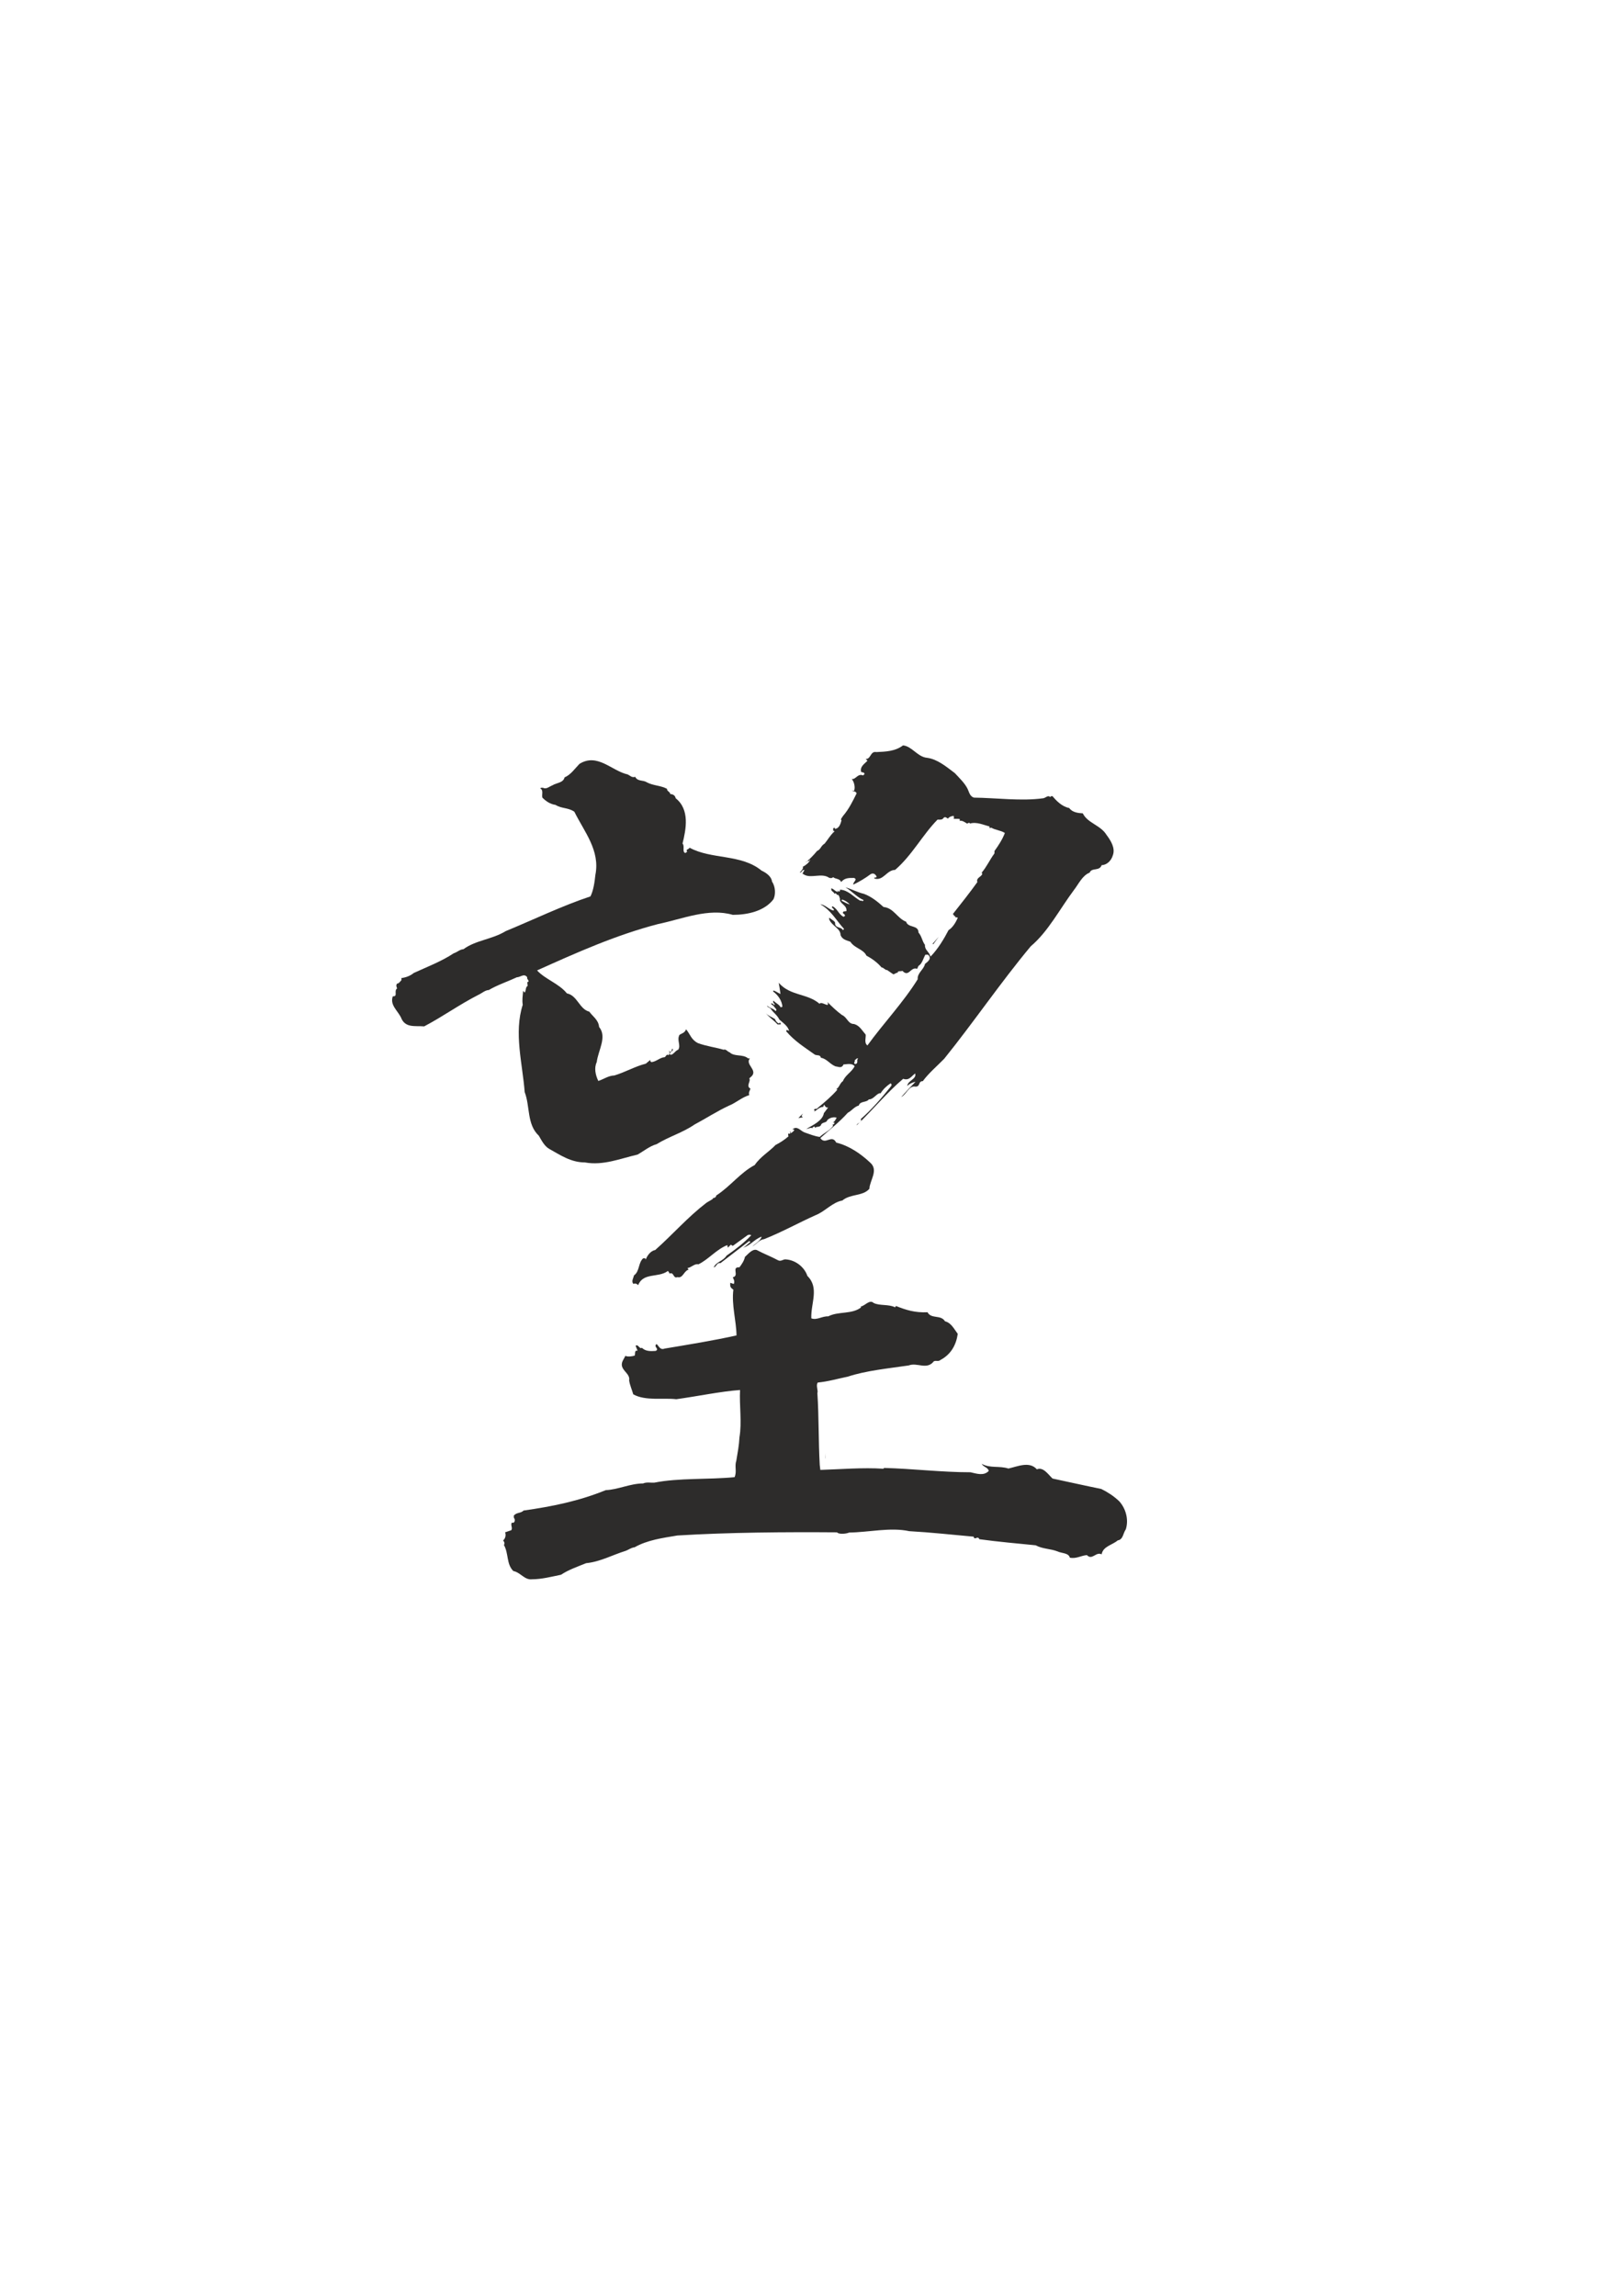
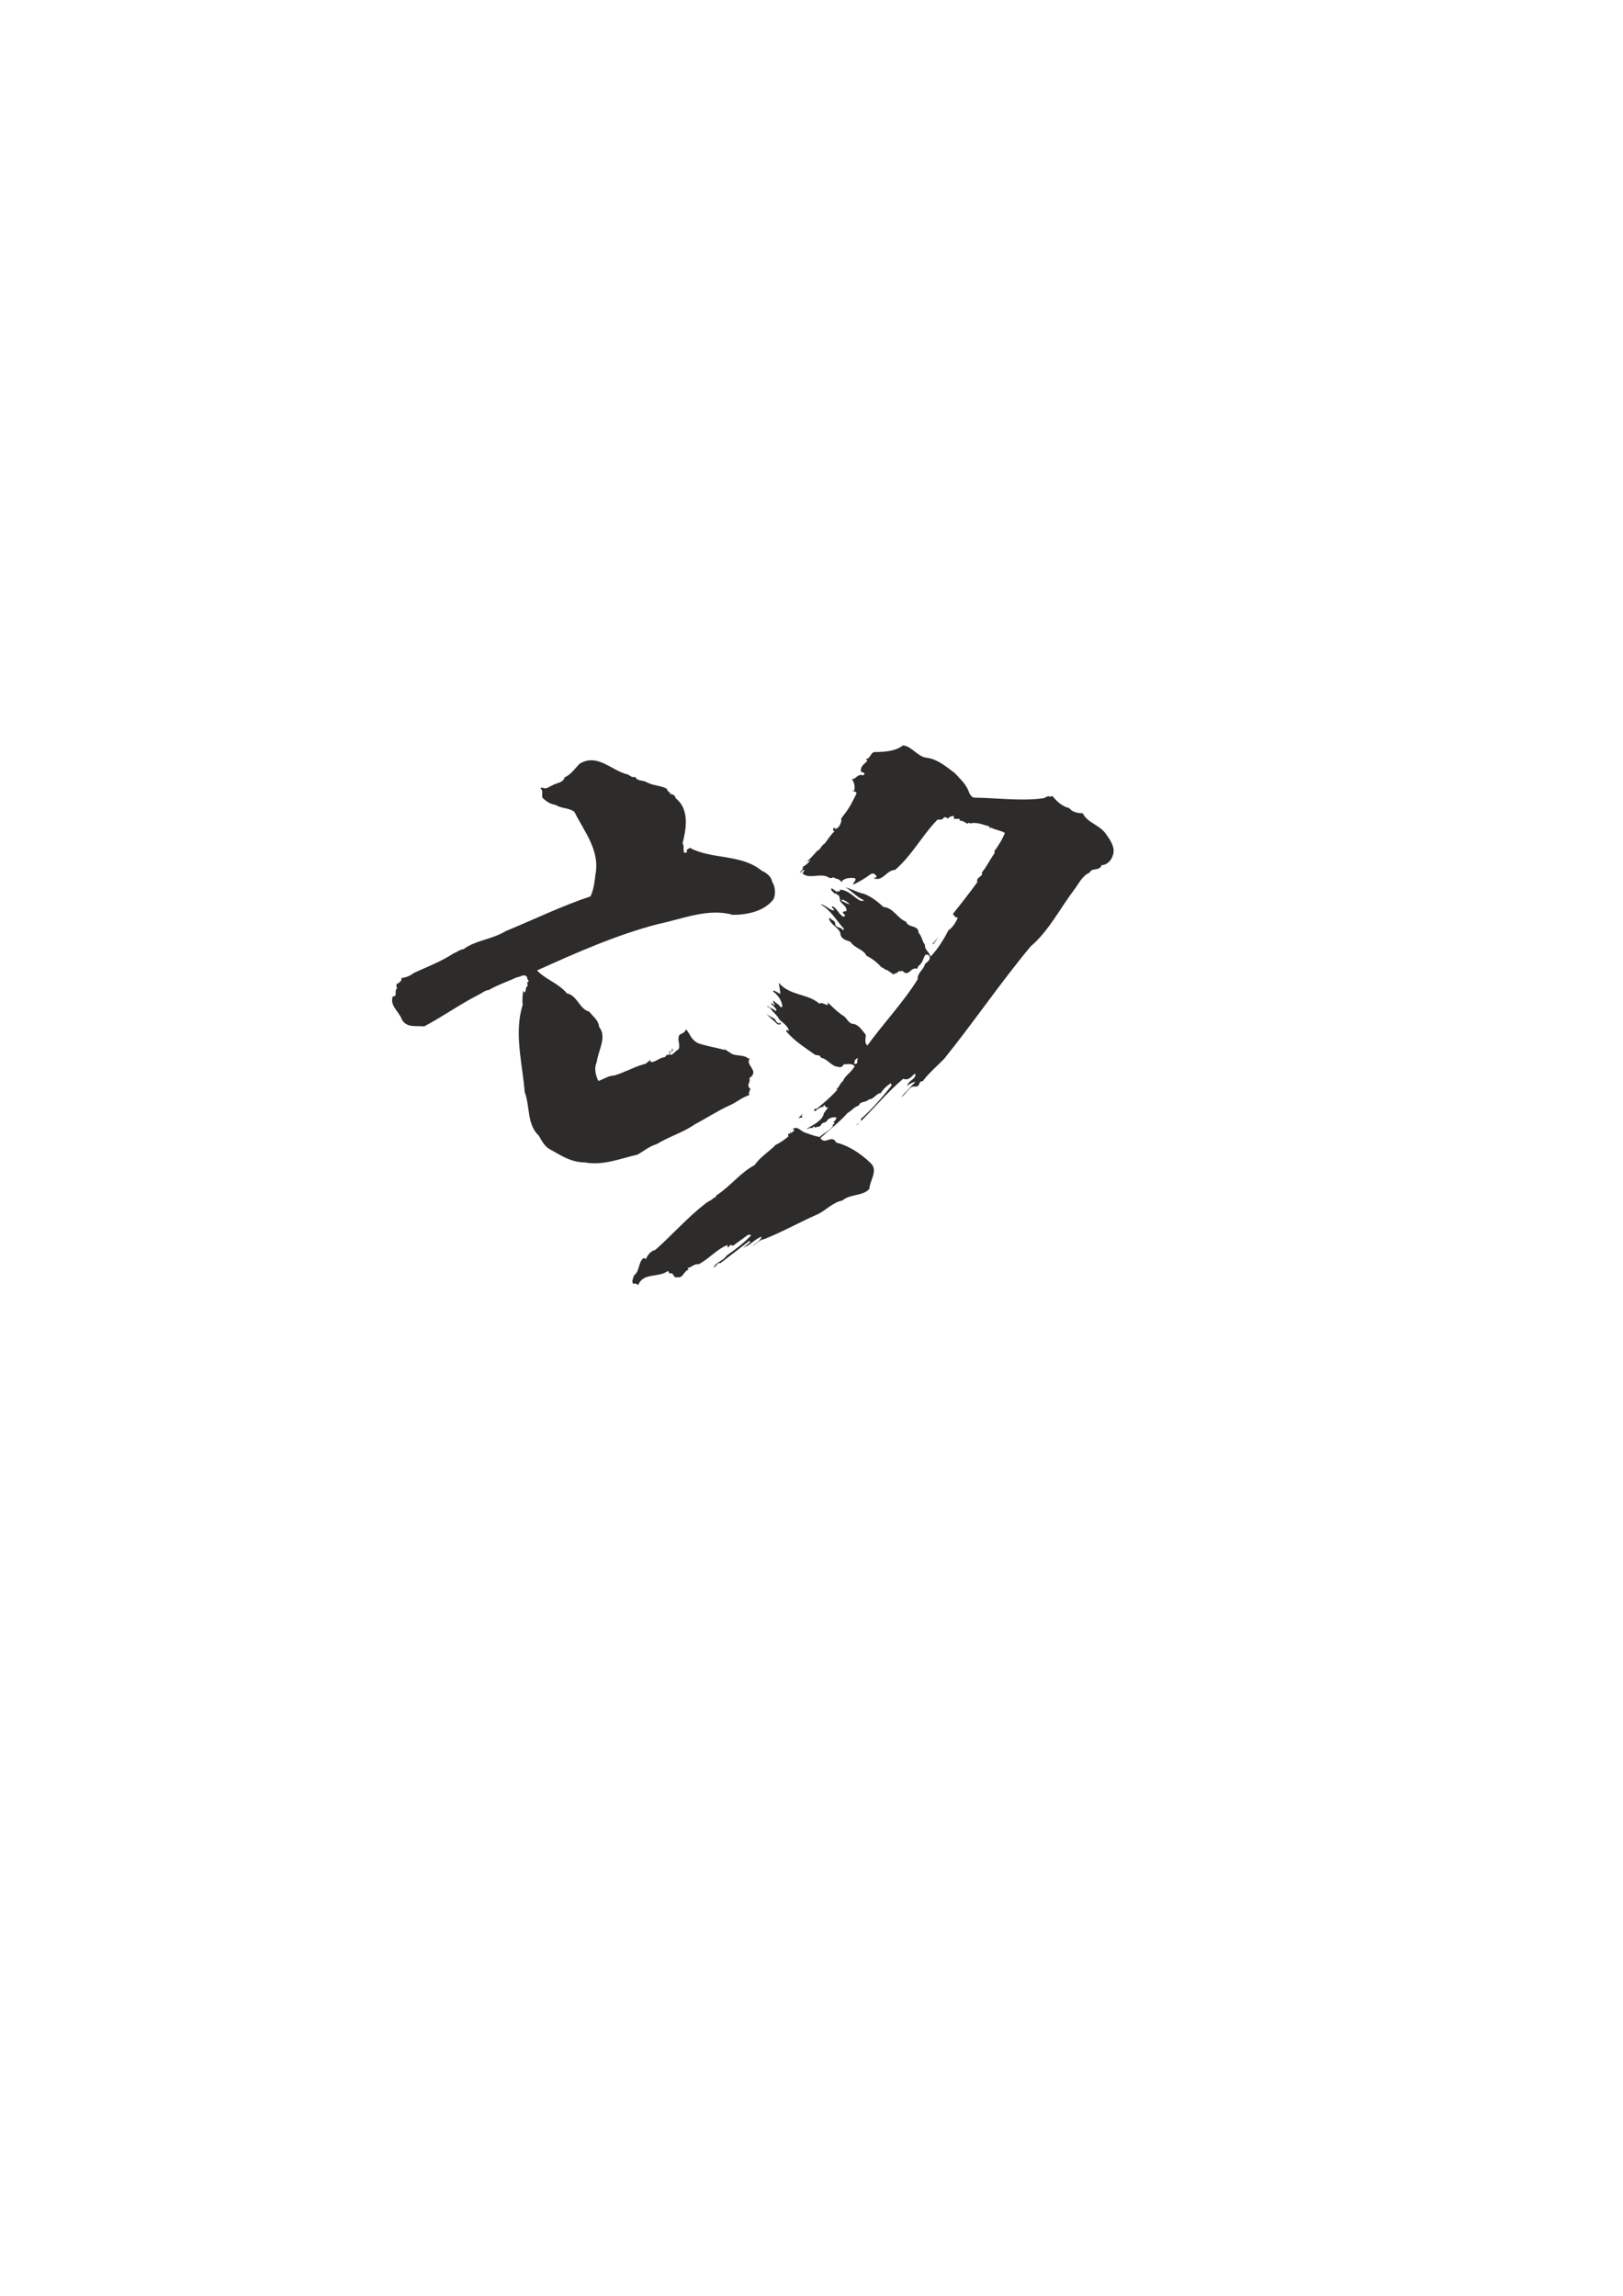
<svg xmlns="http://www.w3.org/2000/svg" height="841.89pt" viewBox="0 0 595.276 841.89" width="595.276pt" version="1.1" id="081bfbb0-f611-11ea-ba4a-dcc15c148e23">
  <g>
    <path style="fill:#2d2c2b;" d="M 232.982,284.865 C 233.846,286.665 235.862,285.945 237.23,286.881 239.75,288.177 242.126,287.961 244.646,289.257 244.574,290.193 245.726,290.265 245.87,291.201 246.95,291.201 247.67,291.849 247.814,292.713 253.07,296.889 251.63,304.089 250.334,309.345 251.27,310.281 250.046,312.513 251.414,312.801 L 252.062,312.297 C 251.27,311.505 252.638,311.505 252.926,310.857 260.918,315.249 271.862,313.089 279.35,319.281 280.934,320.001 282.95,321.369 283.166,323.313 284.462,325.185 284.534,328.065 283.67,329.793 280.358,334.113 274.238,335.481 268.766,335.481 259.838,332.889 250.334,336.993 241.334,338.865 225.854,342.897 211.382,349.377 196.982,355.857 199.934,359.097 205.046,360.681 207.926,364.281 211.742,365.001 212.534,370.113 216.134,370.977 217.43,372.777 219.518,374.001 219.734,376.593 222.758,380.265 219.374,385.161 218.87,389.481 217.862,391.569 218.366,394.161 219.446,396.393 221.462,395.745 223.118,394.449 225.35,394.377 229.382,393.153 233.054,390.993 236.87,390.057 L 238.67,388.545 C 238.238,388.905 238.67,389.481 239.03,389.481 240.758,389.265 242.126,387.753 243.782,387.681 244.214,387.465 244.574,386.313 245.15,386.961 245.582,386.601 245.582,385.881 245.582,385.593 L 245.366,385.593 245.366,385.377 245.582,385.377 C 245.438,385.593 245.654,385.665 245.726,385.665 246.518,385.881 246.23,384.873 246.662,384.513 247.238,385.593 245.582,385.593 245.582,386.601 246.662,387.393 247.526,385.305 248.75,384.945 249.83,383.289 248.174,381.561 249.182,379.545 249.83,378.969 251.126,378.897 251.63,377.457 253.142,379.185 253.43,381.201 255.95,382.497 258.974,383.649 262.862,384.153 265.382,384.945 266.318,384.585 266.75,385.665 267.614,385.881 269.342,387.609 272.438,386.457 274.382,388.113 L 275.03,388.113 C 273.23,390.345 277.838,392.289 275.75,394.593 L 274.814,395.457 C 275.534,396.465 273.446,398.265 275.246,399.201 275.03,400.065 274.454,400.569 274.814,401.577 272.15,402.369 269.63,404.601 267.326,405.465 262.862,407.553 259.046,410.073 254.726,412.377 250.334,415.401 245.366,416.769 240.83,419.577 238.238,420.297 236.15,422.097 233.846,423.393 227.582,424.833 221.246,427.497 214.55,426.273 209.438,426.273 205.55,423.609 201.446,421.305 199.646,420.297 198.566,418.065 197.63,416.481 193.166,412.305 194.462,405.681 192.446,400.497 191.654,390.057 188.414,378.753 191.726,368.457 191.438,366.657 191.726,365.289 191.87,363.345 L 192.446,363.993 C 193.022,363.273 192.662,361.977 193.526,361.545 L 193.382,360.177 C 194.678,359.889 193.022,359.097 193.382,358.377 192.23,356.793 190.862,358.377 189.566,358.377 186.182,359.961 182.438,361.185 179.27,363.057 177.974,363.057 176.678,364.281 175.382,364.857 168.47,368.385 162.422,372.777 155.582,376.377 152.126,376.089 148.526,377.097 147.014,372.993 145.646,370.401 142.982,368.457 144.062,365.361 146.078,365.505 144.35,363.345 145.646,362.481 145.43,361.761 145.142,361.401 145.646,360.681 146.366,360.681 146.726,359.889 147.23,359.457 L 147.23,358.665 C 148.958,358.449 150.542,357.801 151.766,356.793 156.662,354.561 162.062,352.473 166.382,349.593 167.75,349.161 168.614,348.153 169.982,348.081 174.446,344.769 180.566,344.481 185.462,341.457 195.614,337.281 206.126,332.169 216.566,328.713 217.646,326.553 218.078,323.601 218.366,320.865 220.166,311.865 214.334,305.097 210.662,297.681 208.43,296.097 206.054,296.601 203.75,295.161 201.734,294.873 200.222,293.793 198.926,292.497 198.638,291.345 199.43,289.761 198.134,289.113 198.422,288.753 198.926,288.897 199.214,288.897 200.366,289.545 201.518,288.393 202.67,287.961 203.966,287.097 206.63,287.097 207.062,285.081 209.366,284.073 210.734,281.985 212.534,280.113 219.158,276.009 224.342,282.705 230.246,284.001 231.038,284.361 231.758,285.297 232.982,284.865 L 232.982,284.865 Z" />
    <path style="fill:#2d2c2b;" d="M 342.062,346.065 L 344.294,343.545 342.278,346.281 342.062,346.065 Z" />
    <path style="fill:#2d2c2b;" d="M 284.246,373.713 C 284.462,374.361 285.038,375.081 285.614,375.297 285.83,375.009 286.118,375.153 286.334,375.081 L 286.334,375.657 285.182,375.657 C 283.67,374.001 282.014,372.993 280.862,371.481 281.654,372.489 283.166,372.993 284.246,373.713 L 284.246,373.713 Z" />
    <path style="fill:#2d2c2b;" d="M 339.974,277.881 C 343.79,278.385 346.958,281.049 350.198,283.497 351.854,285.297 353.798,287.097 354.878,289.257 355.454,290.409 355.67,292.065 357.254,292.497 365.102,292.569 374.678,293.865 382.742,292.713 383.606,292.497 384.398,291.489 385.19,292.281 385.406,291.993 385.694,291.849 386.054,291.993 387.566,293.793 389.582,295.809 392.174,296.313 393.254,297.897 395.486,298.185 397.142,298.257 398.87,301.857 403.694,302.577 405.854,306.177 407.366,308.193 409.166,311.001 408.158,313.665 407.582,315.609 405.998,317.193 404.054,317.265 403.262,319.569 400.382,318.057 399.662,320.001 396.998,321.009 395.558,324.249 393.974,326.265 388.646,333.393 384.47,341.601 378.062,347.001 366.902,360.393 357.11,374.865 346.31,388.257 343.79,390.849 340.55,393.585 338.462,396.465 336.662,396.465 337.67,398.481 335.798,398.481 333.35,397.977 332.558,401.289 330.542,402.297 332.27,400.353 333.998,398.481 335.798,396.681 334.79,396.897 333.494,397.401 332.774,398.265 332.846,396.249 336.302,395.745 335.654,393.657 334.286,394.593 333.494,396.393 331.262,395.601 325.07,400.857 320.102,407.049 314.198,412.665 314.27,411.801 316.358,411.585 315.71,410.361 319.598,406.977 323.486,402.513 326.51,398.697 326.582,398.481 327.158,398.193 326.942,397.545 L 326.654,397.257 C 325.142,398.265 323.99,399.345 322.91,401.001 L 322.694,400.857 C 321.182,401.289 320.39,403.161 318.662,403.161 317.798,404.385 315.494,403.665 314.99,405.393 313.262,405.897 312.47,407.265 310.958,408.057 307.79,411.585 304.046,414.465 300.878,417.345 302.75,420.081 305.054,415.761 306.71,419.001 311.462,420.153 315.71,423.105 319.094,426.273 322.406,429.081 318.95,432.897 318.878,435.921 316.502,438.729 311.894,437.721 308.942,440.241 305.27,440.889 302.606,444.273 299.078,445.641 292.958,448.377 286.766,451.833 280.214,454.425 278.774,454.497 277.55,456.081 275.966,457.089 276.974,456.009 278.918,455.073 279.35,453.489 276.614,454.425 275.174,456.873 272.366,457.593 273.446,457.233 274.166,456.081 275.246,455.505 L 274.814,455.073 264.23,463.209 C 262.862,462.921 262.862,464.505 261.782,464.793 262.574,462.705 265.238,462.489 266.462,460.473 269.846,458.097 272.87,455.793 275.534,452.985 275.174,452.697 274.382,452.697 273.95,453.129 L 268.766,456.873 268.046,456.441 266.966,457.521 266.75,456.585 C 262.646,458.241 260.054,461.697 256.166,463.641 254.726,463.281 253.646,464.793 252.134,465.009 L 252.566,465.585 C 250.766,466.089 250.478,468.897 248.462,468.321 246.878,469.041 247.238,466.305 245.582,467.025 245.366,466.737 245.366,466.305 244.934,466.089 241.478,468.681 235.934,466.521 234.062,471.273 233.774,470.913 232.982,470.409 232.334,470.841 231.47,469.905 232.262,468.825 232.55,467.673 234.638,466.233 234.062,462.993 235.934,461.409 L 236.726,461.409 C 236.654,461.625 236.726,461.697 236.87,461.841 237.374,460.401 238.67,458.673 240.326,458.385 246.95,452.481 252.134,446.433 259.046,441.105 259.766,440.601 260.918,440.097 261.566,439.521 L 261.35,439.305 C 261.422,439.521 262.862,439.089 262.646,438.441 267.974,434.985 271.43,430.089 276.83,427.209 278.846,424.185 282.158,422.313 284.462,419.865 286.046,419.073 287.63,418.065 289.214,416.697 288.926,416.193 289.142,415.905 289.214,415.401 L 289.07,415.545 C 289.142,415.761 289.43,415.761 289.646,415.761 290.15,415.401 289.358,415.185 289.934,414.897 L 289.934,415.545 C 289.934,415.761 292.526,413.961 290.582,414.177 292.382,412.665 293.462,414.609 295.046,415.257 296.918,415.905 298.862,416.697 300.662,416.913 302.246,415.401 304.19,414.753 305.558,412.881 L 305.342,412.377 C 305.702,412.449 305.846,412.161 306.062,411.945 306.206,411.369 305.486,411.873 305.558,411.657 306.062,411.297 306.566,410.505 306.854,409.857 305.846,409.497 304.262,409.857 303.398,410.793 303.182,411.873 301.454,411.369 301.094,412.593 300.662,413.457 299.582,412.953 298.862,413.601 L 298.862,413.313 C 298.574,412.809 298.358,413.385 297.998,413.457 L 297.998,413.745 C 297.35,413.313 296.558,413.961 295.766,413.961 297.998,412.665 301.742,411.009 302.174,408.201 L 303.758,406.113 C 302.246,406.473 302.462,403.953 301.958,405.897 300.59,405.897 299.654,407.049 298.574,407.697 L 298.862,407.265 C 298.79,407.265 298.79,407.049 298.574,407.193 298.574,406.185 299.654,406.977 299.942,406.257 302.246,404.385 305.198,401.865 307.142,399.561 L 306.71,399.345 C 307.79,398.913 308.078,397.113 309.158,396.465 310.094,394.161 312.254,393.297 313.478,390.993 312.47,389.769 310.67,390.273 309.374,390.345 308.654,392.001 307.358,391.065 306.494,391.065 304.406,390.273 303.182,388.185 301.094,387.897 300.806,386.673 299.87,387.177 298.862,386.745 294.83,383.865 291.518,381.849 288.35,378.177 L 288.566,377.601 C 288.782,377.961 289.214,377.673 289.43,378.177 289.142,376.305 287.126,375.081 285.83,373.857 285.038,372.201 283.742,371.481 282.662,369.897 282.23,369.393 281.438,369.465 281.366,368.745 282.23,369.753 283.67,369.753 284.462,370.761 285.326,370.185 283.958,369.465 283.814,368.961 L 282.734,368.097 C 283.166,367.665 283.67,368.313 284.03,368.601 284.534,368.097 283.166,367.809 283.67,366.945 284.462,367.809 285.758,368.313 286.334,369.393 L 286.982,369.177 C 286.766,366.873 285.326,364.857 283.526,363.561 283.526,363.489 283.742,363.345 283.67,363.201 284.534,363.489 285.326,364.065 286.262,364.497 286.046,363.057 285.83,361.401 285.614,360.393 289.862,365.289 296.126,364.209 300.59,368.097 301.31,366.945 304.406,369.897 303.542,367.593 L 303.398,367.377 C 305.27,369.249 306.854,370.761 308.798,372.201 310.742,372.993 310.958,375.513 313.262,375.513 315.278,376.089 316.07,377.745 317.51,379.401 317.654,380.481 316.862,382.497 318.158,383.361 323.99,375.297 331.262,367.665 336.59,359.097 336.374,356.793 338.894,355.497 339.254,353.481 340.19,352.761 341.702,351.609 340.694,350.457 340.478,349.881 339.902,350.169 339.398,350.097 338.606,351.465 338.246,353.409 336.878,354.201 L 336.374,355.281 C 333.998,354.345 333.35,358.593 330.974,356.001 330.398,356.361 329.246,355.785 329.174,356.793 L 329.39,356.865 C 329.102,356.361 328.31,357.153 327.662,357.297 L 325.358,355.713 C 324.71,355.857 323.99,354.705 323.342,354.777 321.758,352.905 319.742,351.465 317.798,350.457 316.646,348.009 313.478,347.793 311.894,345.345 310.382,344.769 308.942,344.553 308.294,342.897 308.294,340.449 305.27,339.657 304.19,337.281 304.19,337.065 303.974,336.705 304.262,336.561 304.982,337.353 306.566,337.785 306.278,338.793 306.566,340.449 308.51,339.801 309.158,341.097 L 309.59,340.665 C 306.566,337.353 304.91,333.897 300.878,331.593 302.75,331.809 304.19,333.681 305.774,333.897 306.206,333.105 304.55,332.961 305.342,332.313 307.286,333.393 307.502,335.193 309.374,336.201 L 309.878,335.913 C 310.094,334.977 308.582,335.193 309.374,334.257 L 310.454,334.113 C 310.742,331.809 307.79,331.449 308.078,329.577 307.862,329.073 307.862,328.281 307.142,328.065 L 306.998,328.281 C 306.998,327.993 306.71,327.777 306.494,327.561 306.278,327.561 306.206,327.705 306.062,327.777 305.702,326.769 304.694,326.985 304.91,325.761 305.774,325.905 306.35,326.985 307.358,327.057 L 307.142,326.481 C 307.358,326.697 307.574,326.985 307.862,326.913 308.15,326.769 308.078,326.481 308.078,326.265 310.958,326.265 313.19,329.001 315.494,330.297 315.782,330.297 316.142,330.153 316.358,330.513 L 316.79,330.081 C 314.198,329.001 312.686,326.913 310.094,325.401 312.11,325.905 314.558,327.273 316.862,327.777 319.598,328.785 321.902,330.657 324.062,332.601 327.806,332.961 329.102,336.777 332.342,338.001 333.062,340.377 336.878,339.081 336.878,341.961 338.174,343.473 338.102,344.913 339.254,346.497 339.11,348.369 340.766,348.945 341.198,350.601 L 341.342,350.745 C 344.006,348.009 346.31,344.193 347.894,341.097 349.406,340.161 350.558,338.289 351.278,336.561 351.062,336.273 350.702,336.489 350.342,336.345 350.342,336.201 350.486,335.985 350.198,335.913 L 349.91,335.913 C 349.982,335.553 349.694,335.409 349.478,335.193 352.502,331.377 355.742,327.273 358.478,323.457 357.758,321.657 360.998,321.297 360.062,320.001 362.006,317.697 362.942,315.393 364.742,312.945 L 364.742,312.081 C 366.254,309.993 367.694,307.761 368.558,305.457 366.974,304.449 364.958,304.377 363.59,303.513 L 362.942,303.657 362.942,303.081 C 360.71,302.505 358.19,301.281 355.742,302.001 355.454,301.353 355.094,302.001 354.662,302.001 353.87,301.497 352.79,300.705 351.854,301.065 352.142,300.993 351.998,300.561 351.998,300.345 351.35,300.201 350.198,300.345 349.478,300.201 349.694,300.273 349.982,300.057 349.91,299.913 349.766,299.697 349.982,299.265 349.694,299.193 348.974,299.265 348.11,299.553 347.678,300.201 347.39,300.057 346.67,299.265 346.094,299.913 345.59,300.705 344.87,300.561 343.862,300.561 338.39,306.105 334.502,313.665 328.31,318.993 325.142,319.065 323.99,323.169 320.678,322.161 L 320.678,321.801 C 321.11,321.873 321.398,321.801 321.542,321.513 321.11,320.505 320.246,320.001 319.31,320.577 317.294,322.089 315.206,323.313 312.974,324.393 312.758,323.457 314.774,322.449 313.19,321.945 311.39,321.945 309.806,321.873 308.51,323.457 308.006,322.089 306.494,322.449 305.558,321.657 305.198,322.089 304.406,322.089 303.974,321.801 301.31,320.073 297.566,322.161 295.046,320.793 L 294.326,320.361 295.046,319.065 C 294.326,318.705 294.038,320.001 293.462,320.001 293.03,320.001 294.83,318.777 294.47,317.913 L 294.326,317.913 C 295.262,317.481 296.63,316.473 297.134,315.393 L 297.062,315.177 C 296.918,316.185 295.838,315.393 295.55,316.257 297.062,314.961 298.358,313.665 299.654,312.081 301.166,311.361 300.95,310.281 302.462,309.345 303.758,307.761 304.406,306.393 306.062,304.881 305.99,304.809 305.99,304.665 305.774,304.665 L 305.198,305.313 C 306.278,304.665 304.91,303.873 306.062,303.513 L 306.278,303.945 C 307.862,303.801 308.366,301.857 308.654,300.777 308.078,300.561 308.942,299.697 309.158,299.265 311.39,296.673 312.758,293.793 314.198,290.913 313.766,290.049 313.046,290.265 312.398,289.977 L 313.262,289.977 C 313.766,288.681 313.262,286.665 312.398,285.657 313.91,285.945 314.558,283.497 316.574,284.361 L 317.078,283.857 C 317.006,283.065 316.286,283.353 315.854,283.065 315.278,281.049 317.294,279.969 318.158,278.961 L 317.51,278.313 C 319.454,278.457 319.166,275.361 321.398,275.793 324.854,275.649 328.382,275.505 331.19,273.345 334.358,273.561 336.59,277.593 339.974,277.881 L 339.974,277.881 Z M 308.798,329.865 L 308.654,330.297 C 309.662,330.801 310.742,331.449 311.678,331.665 310.958,330.873 309.95,330.153 308.798,329.865 L 308.798,329.865 Z M 313.478,388.761 C 313.766,389.409 312.758,389.913 313.694,390.201 315.062,389.913 313.91,388.761 314.774,388.113 314.054,387.969 314.054,388.545 313.478,388.761 L 313.478,388.761 Z" />
    <path style="fill:#2d2c2b;" d="M 294.47,409.713 L 292.814,410.001 294.47,408.345 293.966,409.281 294.47,409.713 Z" />
-     <path style="fill:#2d2c2b;" d="M 288.35,461.841 C 291.95,462.129 295.118,464.793 296.126,467.889 300.59,472.281 297.35,477.897 297.566,483.441 299.582,484.233 301.598,482.577 303.758,482.721 307.502,480.777 312.47,482.073 315.854,479.409 315.782,479.337 315.566,479.193 315.71,479.121 317.294,478.833 318.95,476.385 320.462,477.825 322.694,478.905 326.006,478.185 328.31,479.409 L 328.598,478.905 C 332.342,480.417 335.654,481.425 340.19,481.209 341.558,483.801 345.086,482.001 346.598,484.521 348.902,485.097 349.91,487.329 351.278,489.129 350.702,493.233 348.758,496.689 344.942,498.705 344.15,499.425 343.358,498.777 342.494,499.209 339.902,502.521 336.446,499.497 333.278,500.721 326.006,501.801 317.654,502.593 310.958,504.825 307.07,505.617 303.758,506.625 299.942,506.985 299.15,507.993 300.158,509.937 299.798,510.873 300.374,519.801 300.158,528.081 300.662,537.225 L 300.878,539.025 C 308.078,538.809 316.502,538.089 323.99,538.593 L 324.278,538.305 C 335.006,538.593 345.374,539.889 355.958,539.889 358.19,540.393 360.854,541.329 362.654,539.385 362.294,538.017 360.71,538.017 360.062,536.793 363.158,538.521 366.542,537.441 369.854,538.521 373.166,537.801 377.558,535.713 380.294,538.809 382.67,537.801 384.542,540.825 386.054,542.193 392.174,543.489 397.862,544.785 403.91,546.009 406.358,547.233 408.374,548.529 410.462,550.473 412.91,553.137 414.062,557.241 412.91,560.841 411.902,562.209 411.974,564.585 409.958,564.873 407.942,566.601 404.558,567.033 404.054,569.985 401.966,568.905 400.598,572.289 398.654,570.273 396.494,570.417 394.766,571.713 392.39,571.209 391.958,569.409 389.294,569.625 387.854,568.905 385.262,567.897 382.382,568.041 379.862,566.673 373.454,566.025 365.966,565.377 359.198,564.441 358.55,562.929 357.47,565.089 357.11,563.505 349.19,562.785 341.198,561.921 333.494,561.489 326.582,559.977 318.59,561.921 311.462,561.993 310.31,562.497 307.646,562.713 306.998,561.921 288.062,561.777 267.326,561.921 248.462,563.073 242.918,564.009 237.446,564.729 232.766,567.393 231.47,567.537 230.534,568.329 229.526,568.689 224.63,570.201 220.166,572.721 214.982,573.225 211.814,574.521 208.574,575.601 205.766,577.473 202.238,578.193 198.638,579.129 195.182,579.129 192.374,579.489 190.934,576.609 188.27,576.105 185.678,573.513 186.614,569.697 184.814,566.529 185.246,566.025 184.958,565.377 184.526,564.873 185.318,564.297 185.678,562.929 185.246,561.921 L 187.55,561.129 C 188.126,560.193 187.118,559.185 187.766,558.321 188.558,558.825 189.134,557.529 188.63,556.809 188.342,556.593 188.558,556.233 188.414,555.873 189.35,554.505 191.078,555.009 192.014,553.929 202.742,552.417 212.462,550.401 222.182,546.441 226.574,546.297 231.182,543.993 235.862,543.993 237.23,543.417 238.526,543.777 239.966,543.705 248.966,541.905 259.766,542.625 269.414,541.689 270.35,539.673 269.342,537.729 270.062,535.641 270.566,532.617 271.07,530.025 271.214,527.073 272.15,521.601 271.142,515.409 271.43,509.721 264.374,510.225 255.878,512.025 248.03,513.105 243.422,512.529 236.726,513.825 232.262,511.305 231.758,509.577 230.966,507.777 230.75,506.193 231.326,503.385 226.718,502.305 228.446,498.921 L 229.382,497.193 C 230.174,497.625 231.758,497.409 232.766,497.121 233.126,496.473 232.55,495.033 233.846,495.321 L 233.126,493.521 C 234.062,492.729 234.566,494.889 235.43,494.241 236.726,495.537 238.526,495.537 240.47,495.393 242.054,494.673 239.462,493.809 240.83,492.873 241.766,493.737 242.126,495.177 243.782,494.529 252.422,493.089 261.782,491.577 270.134,489.705 270.062,484.377 268.262,478.473 268.982,472.929 267.83,472.137 267.758,471.777 267.83,470.409 L 269.126,470.841 C 269.558,469.977 269.126,469.113 268.766,468.393 271.358,467.817 268.046,464.577 271.214,464.721 272.15,463.497 272.942,462.273 273.23,460.905 274.454,459.825 275.966,457.881 277.55,458.385 279.926,459.681 282.95,460.833 285.326,462.129 286.478,462.777 287.27,461.625 288.35,461.841 L 288.35,461.841 Z" />
-     <path style="fill:#2d2c2b;" d="M 302.678,534.993 L 302.894,532.905 302.678,534.489 302.678,534.993 Z" />
+     <path style="fill:#2d2c2b;" d="M 302.678,534.993 Z" />
  </g>
</svg>